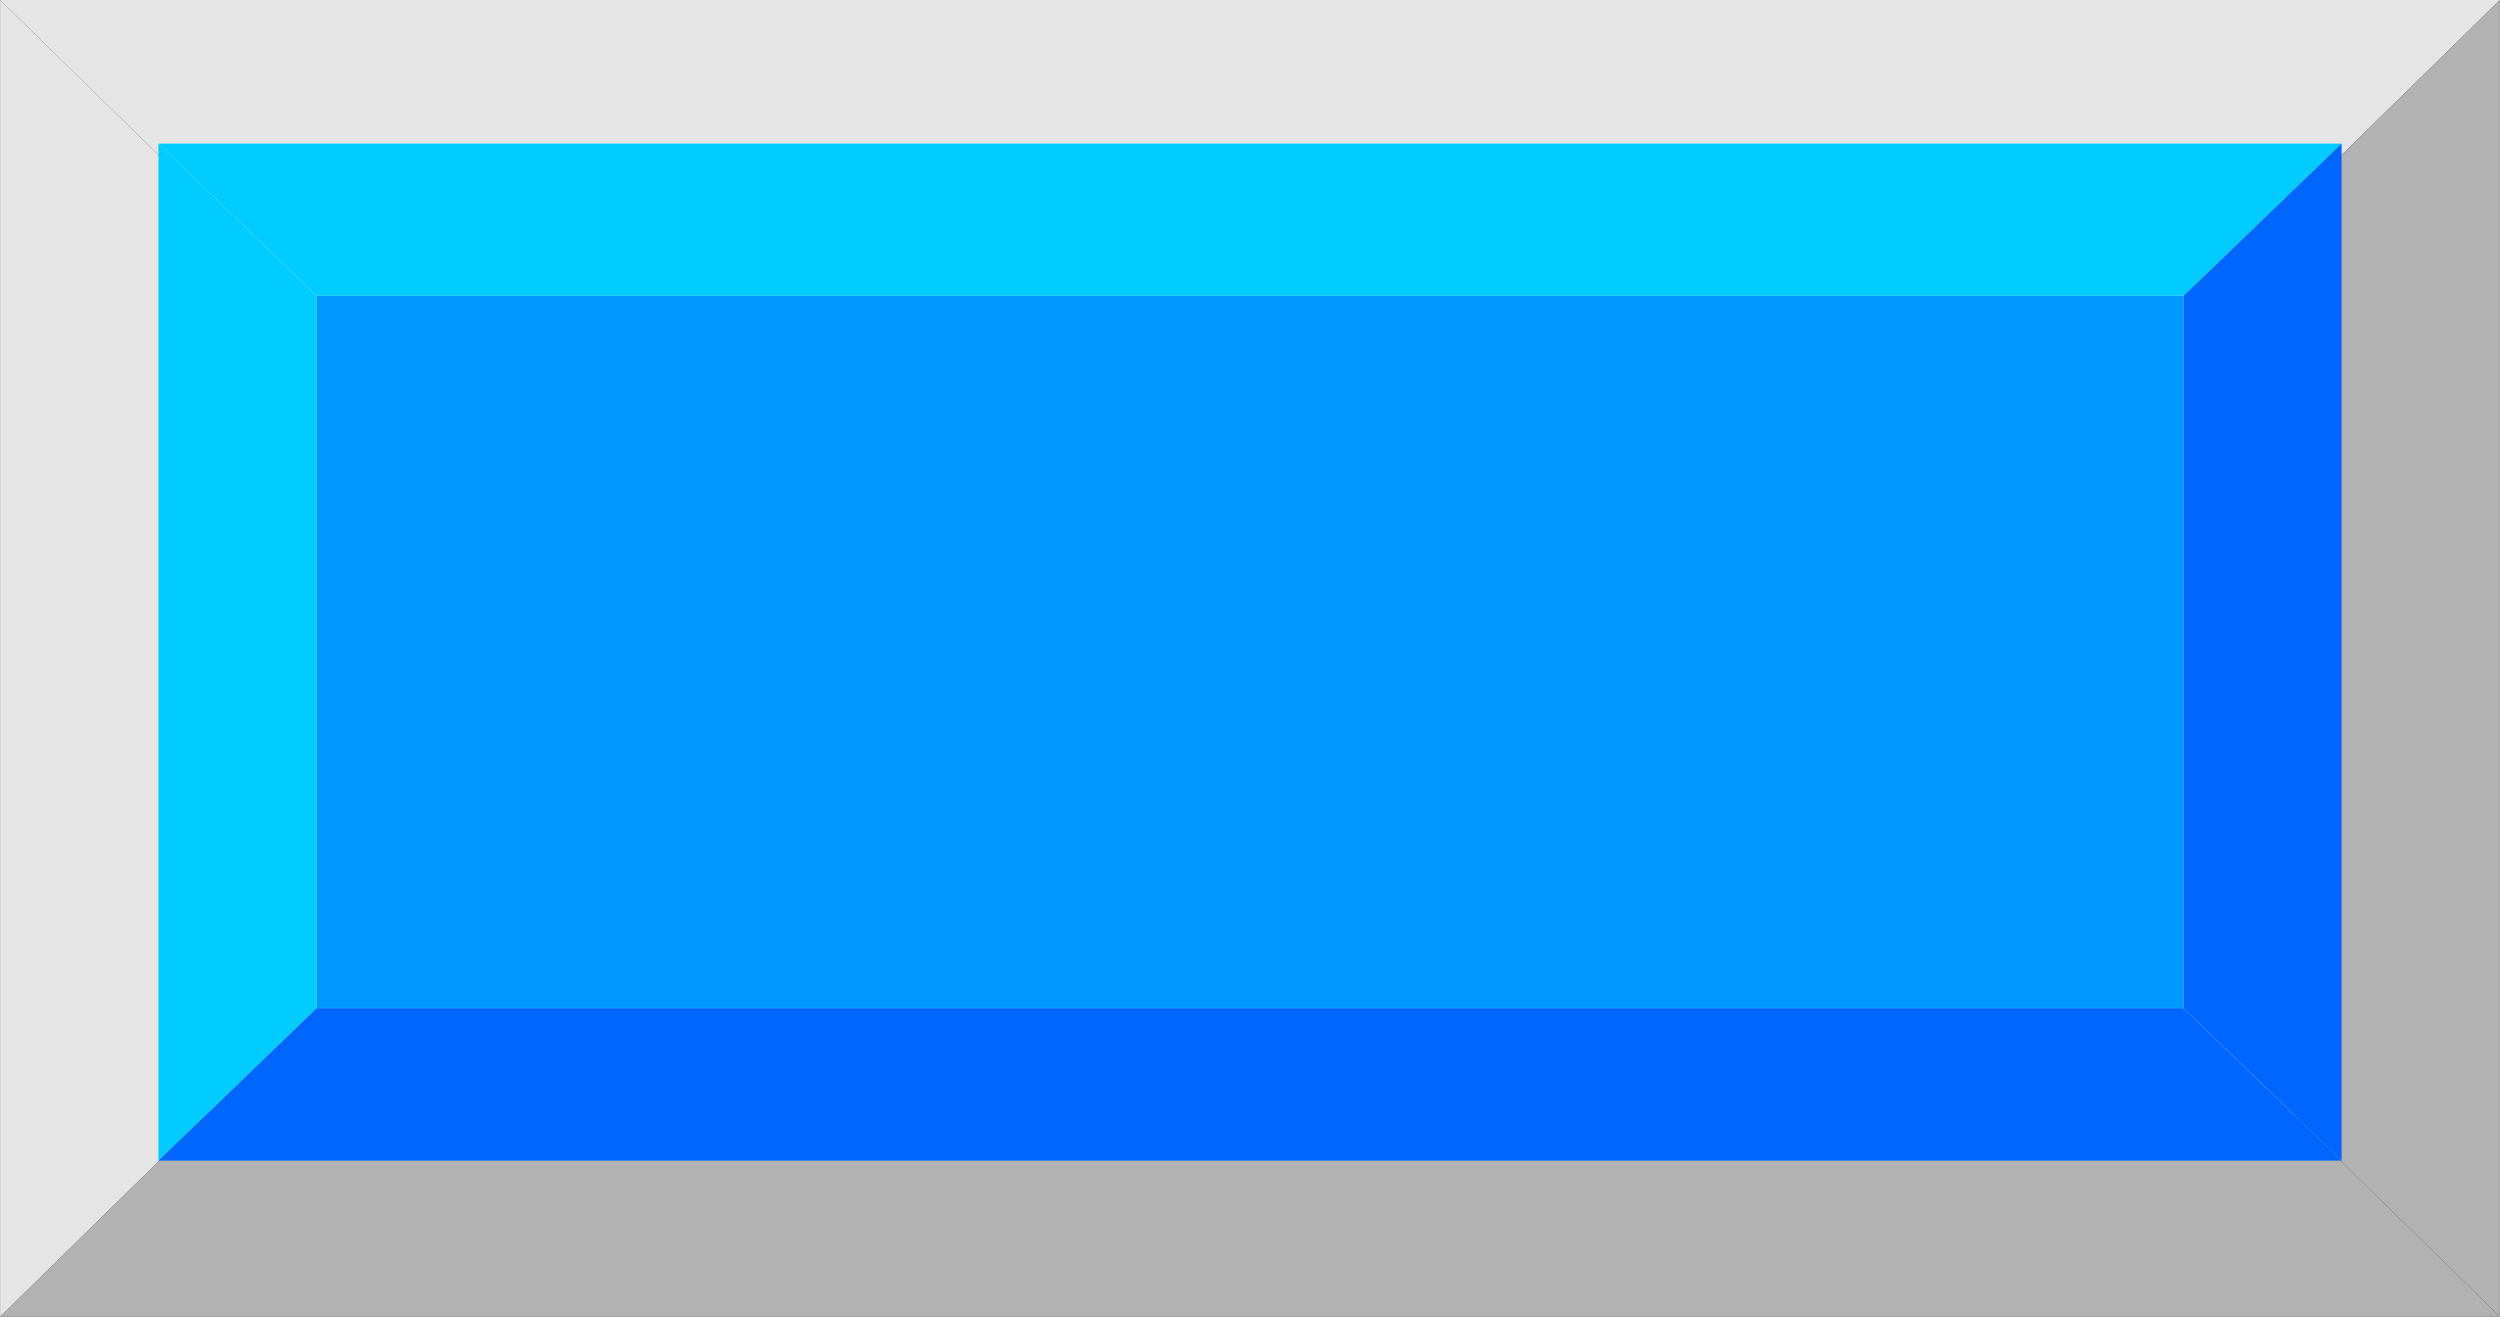
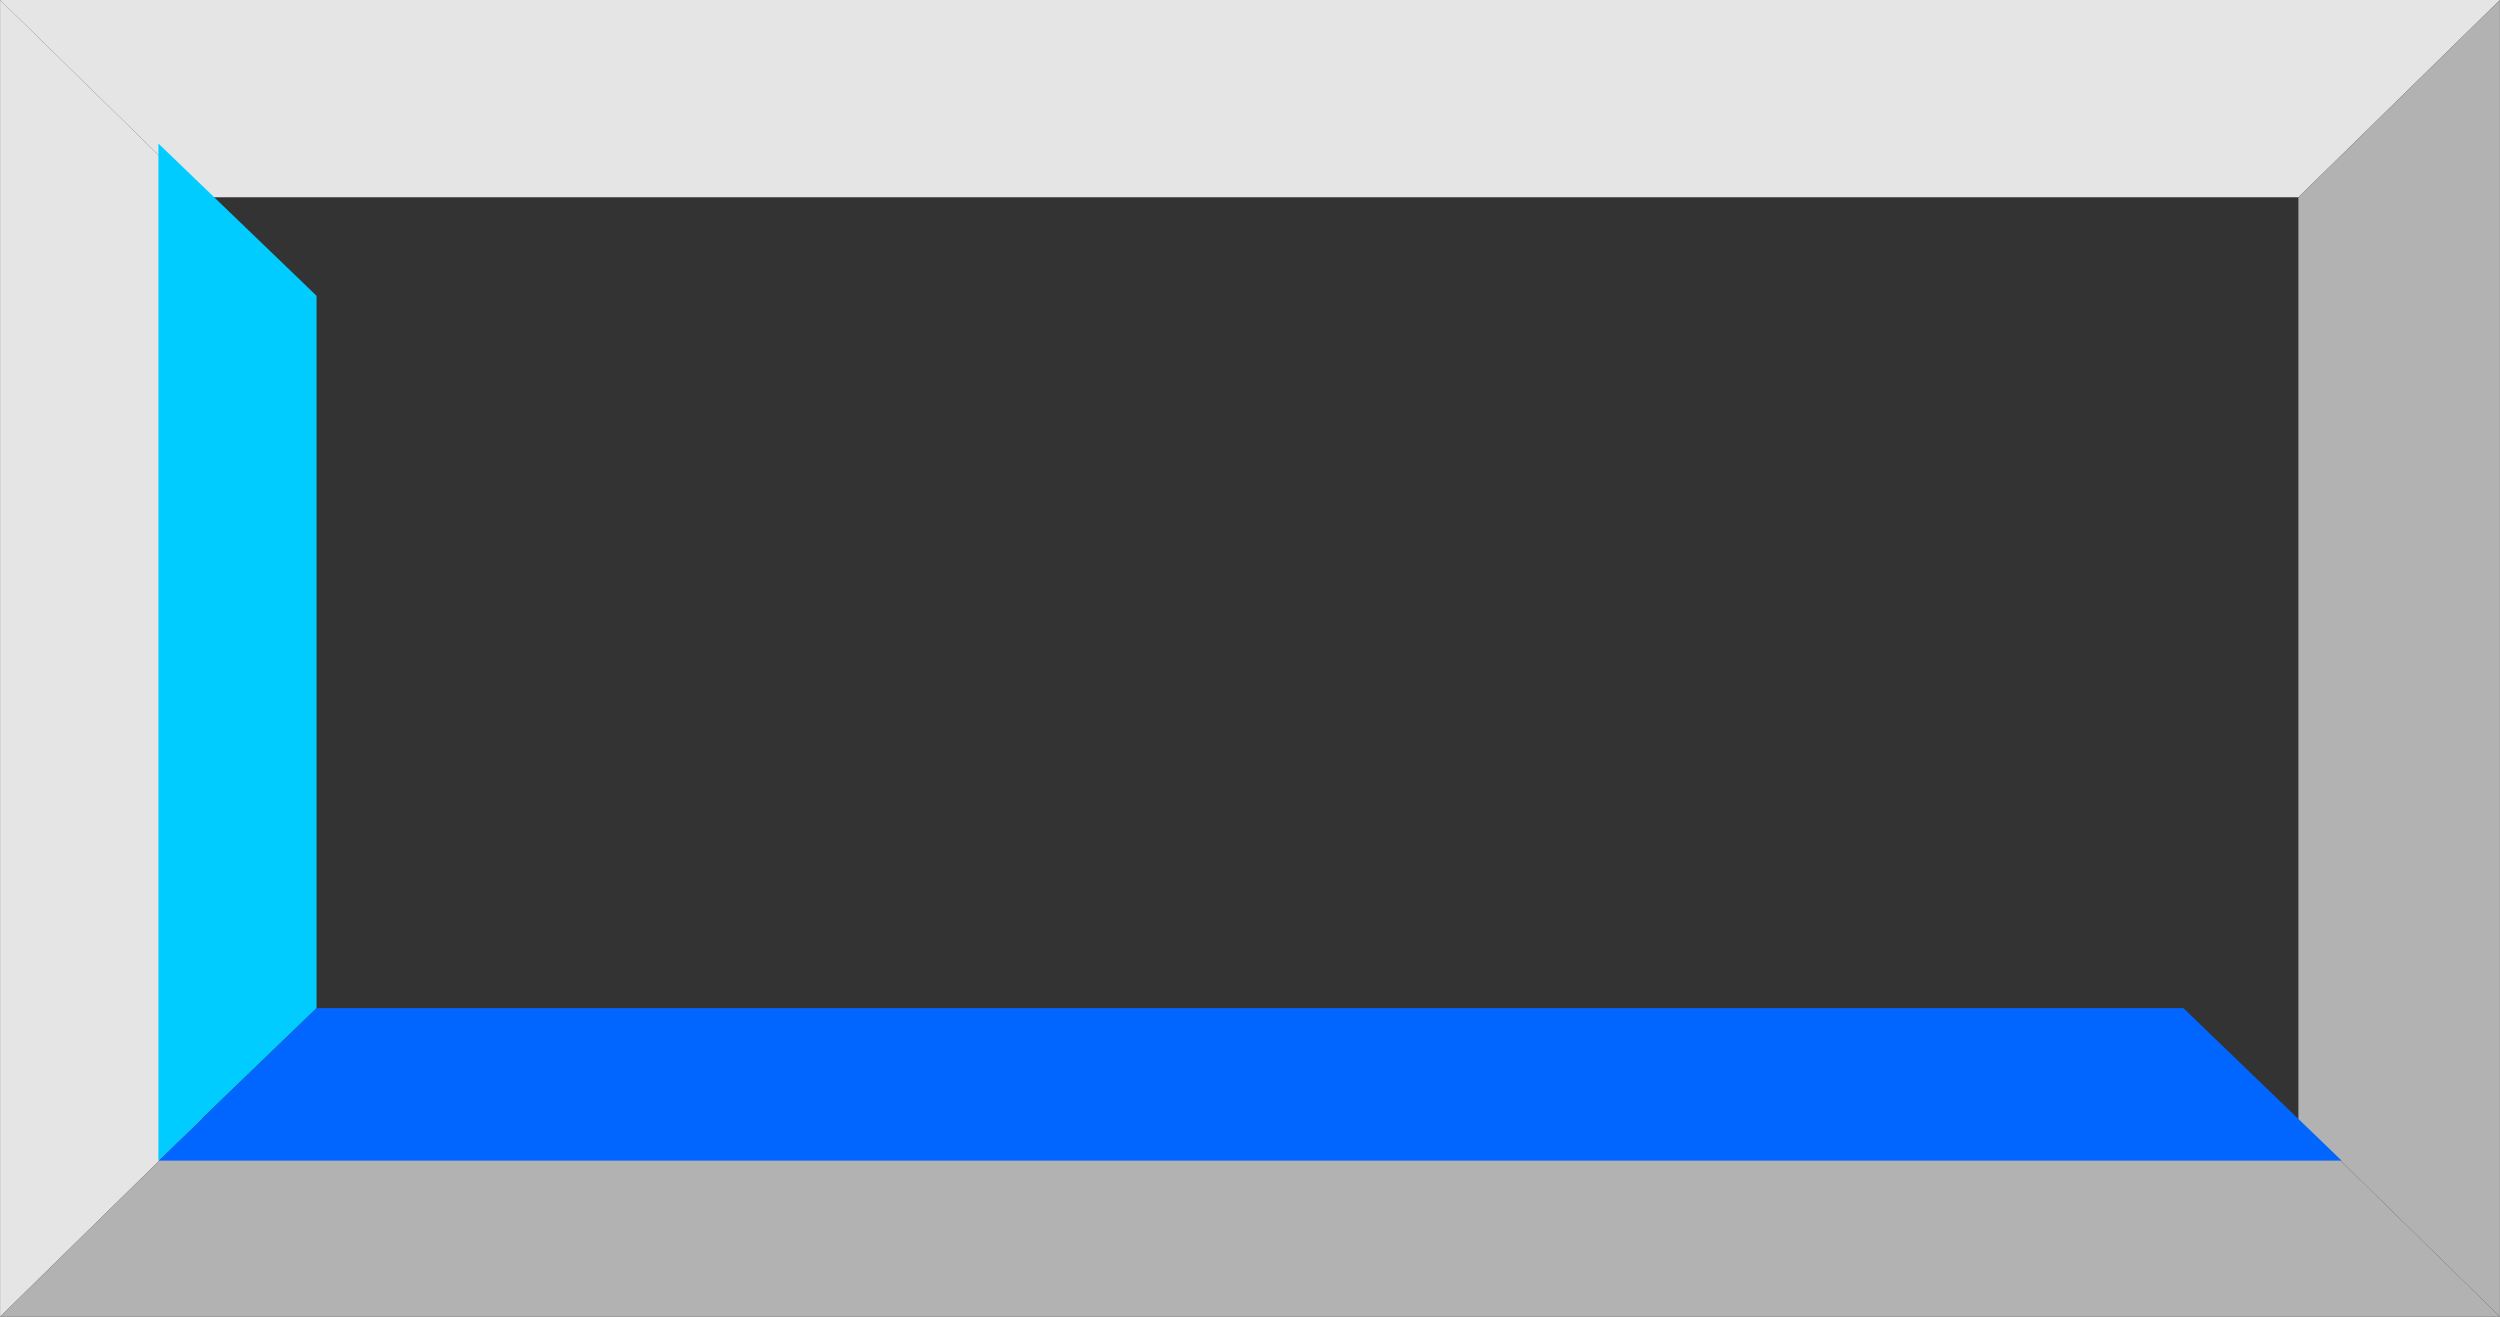
<svg xmlns="http://www.w3.org/2000/svg" xmlns:ns1="http://www.inkscape.org/namespaces/inkscape" xmlns:ns2="http://sodipodi.sourceforge.net/DTD/sodipodi-0.dtd" xml:space="preserve" width="30.39mm" height="16.006mm" style="shape-rendering:geometricPrecision; text-rendering:geometricPrecision; image-rendering:optimizeQuality; fill-rule:evenodd; clip-rule:evenodd" viewBox="0 0 13.546 7.135" id="svg2" version="1.1" ns1:version="0.48.3.1 r9886" ns2:docname="60.svg">
  <rect x="0" y="0" width="13.546" height="7.135" fill="#333333" stroke="none" />
  <ns2:namedview pagecolor="#ffffff" bordercolor="#666666" borderopacity="1" objecttolerance="10" gridtolerance="10" guidetolerance="10" ns1:pageopacity="0" ns1:pageshadow="2" ns1:window-width="1440" ns1:window-height="844" id="namedview30" showgrid="false" ns1:zoom="8.0607859" ns1:cx="60.788757" ns1:cy="19.880253" ns1:window-x="-4" ns1:window-y="-4" ns1:window-maximized="1" ns1:current-layer="svg2" />
  <defs id="defs4">
    <style type="text/css" id="style6">
   
    .fil1 {fill:#B2B2B2}
    .fil0 {fill:#E5E5E5}
    .fil2 {fill:white}
    .fil3 {fill:#FCB36A}
    .fil4 {fill:#FF6600}
    .fil5 {fill:#FF9933}
   
  </style>
  </defs>
  <polygon style="fill:#e5e5e5" id="polygon10" points="13.546,0 0,0 1.092,1.069 12.454,1.069 " class="fil0" />
  <polygon style="fill:#e5e5e5" id="polygon12" points="4.45741e-005,0 4.45741e-005,7.135 1.092,6.065 1.092,1.069 " class="fil0" />
  <polygon style="fill:#b2b2b2" id="polygon14" points="13.546,7.135 0,7.135 1.092,6.065 12.454,6.065 " class="fil1" />
  <polygon style="fill:#b2b2b2" id="polygon16" points="13.546,0 13.546,7.135 12.454,6.065 12.454,1.069 " class="fil1" />
-   <rect style="fill:#ffffff" id="rect18" height="4.996" width="11.362" y="1.069" x="1.092" class="fil2" />
  <g id="hlight" ns1:label="#g3019">
-     <polygon class="fil3" points="12.688,0.778 0.858,0.778 1.715,1.603 11.831,1.603 " id="polygon20" style="fill: rgb(0, 204, 255);" />
    <polygon class="fil3" points="0.858,0.778 0.858,6.289 1.715,5.463 1.715,1.603 " id="polygon22" style="fill: rgb(0, 204, 255);" />
  </g>
  <g id="dark" ns1:label="#g3026">
    <polygon class="fil4" points="12.688,6.289 0.858,6.289 1.715,5.463 11.831,5.463 " id="polygon24" style="fill: rgb(0, 102, 255);" />
-     <polygon class="fil4" points="12.688,0.778 12.688,6.289 11.831,5.463 11.831,1.603 " id="polygon26" style="fill: rgb(0, 102, 255);" />
  </g>
  <g id="light" ns1:label="#g3023">
-     <rect class="fil5" x="1.715" y="1.603" width="10.117" height="3.859" id="rect28" style="fill: rgb(0, 153, 255);" />
-   </g>
+     </g>
</svg>